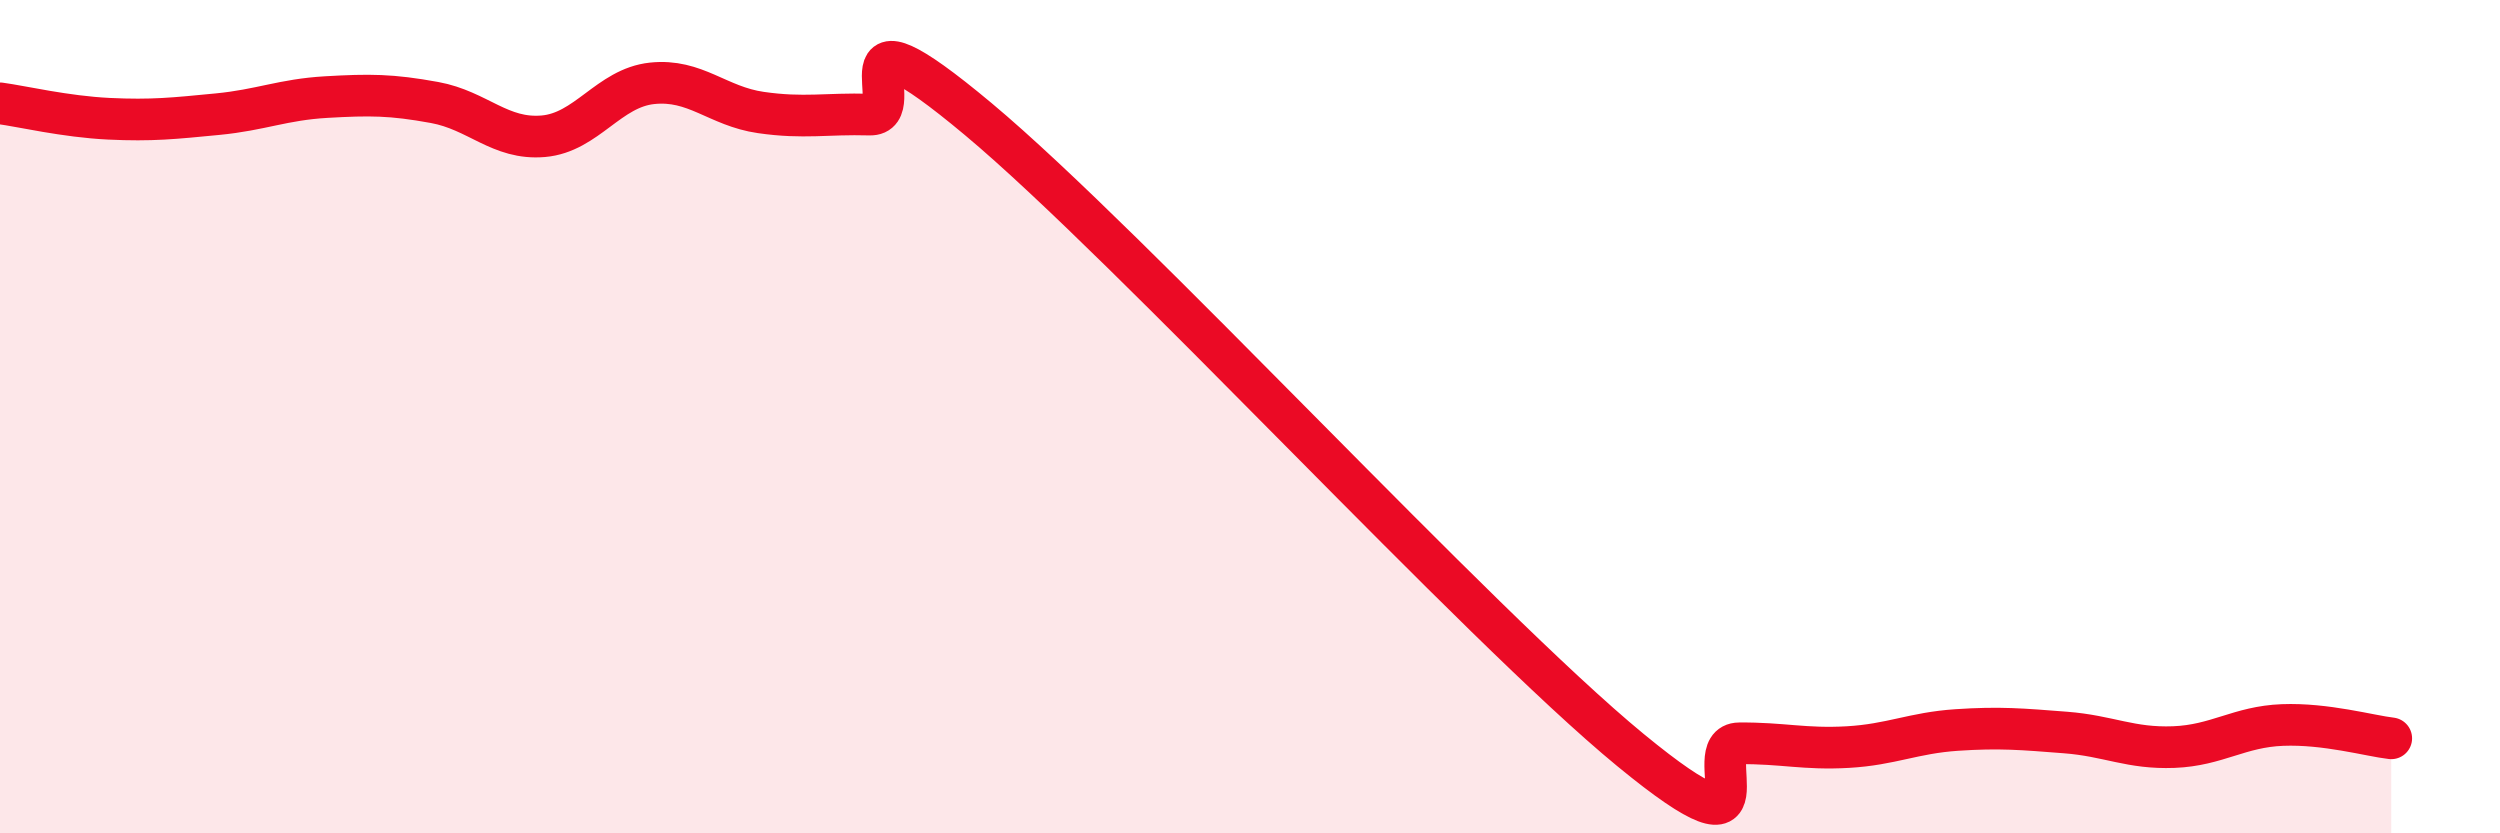
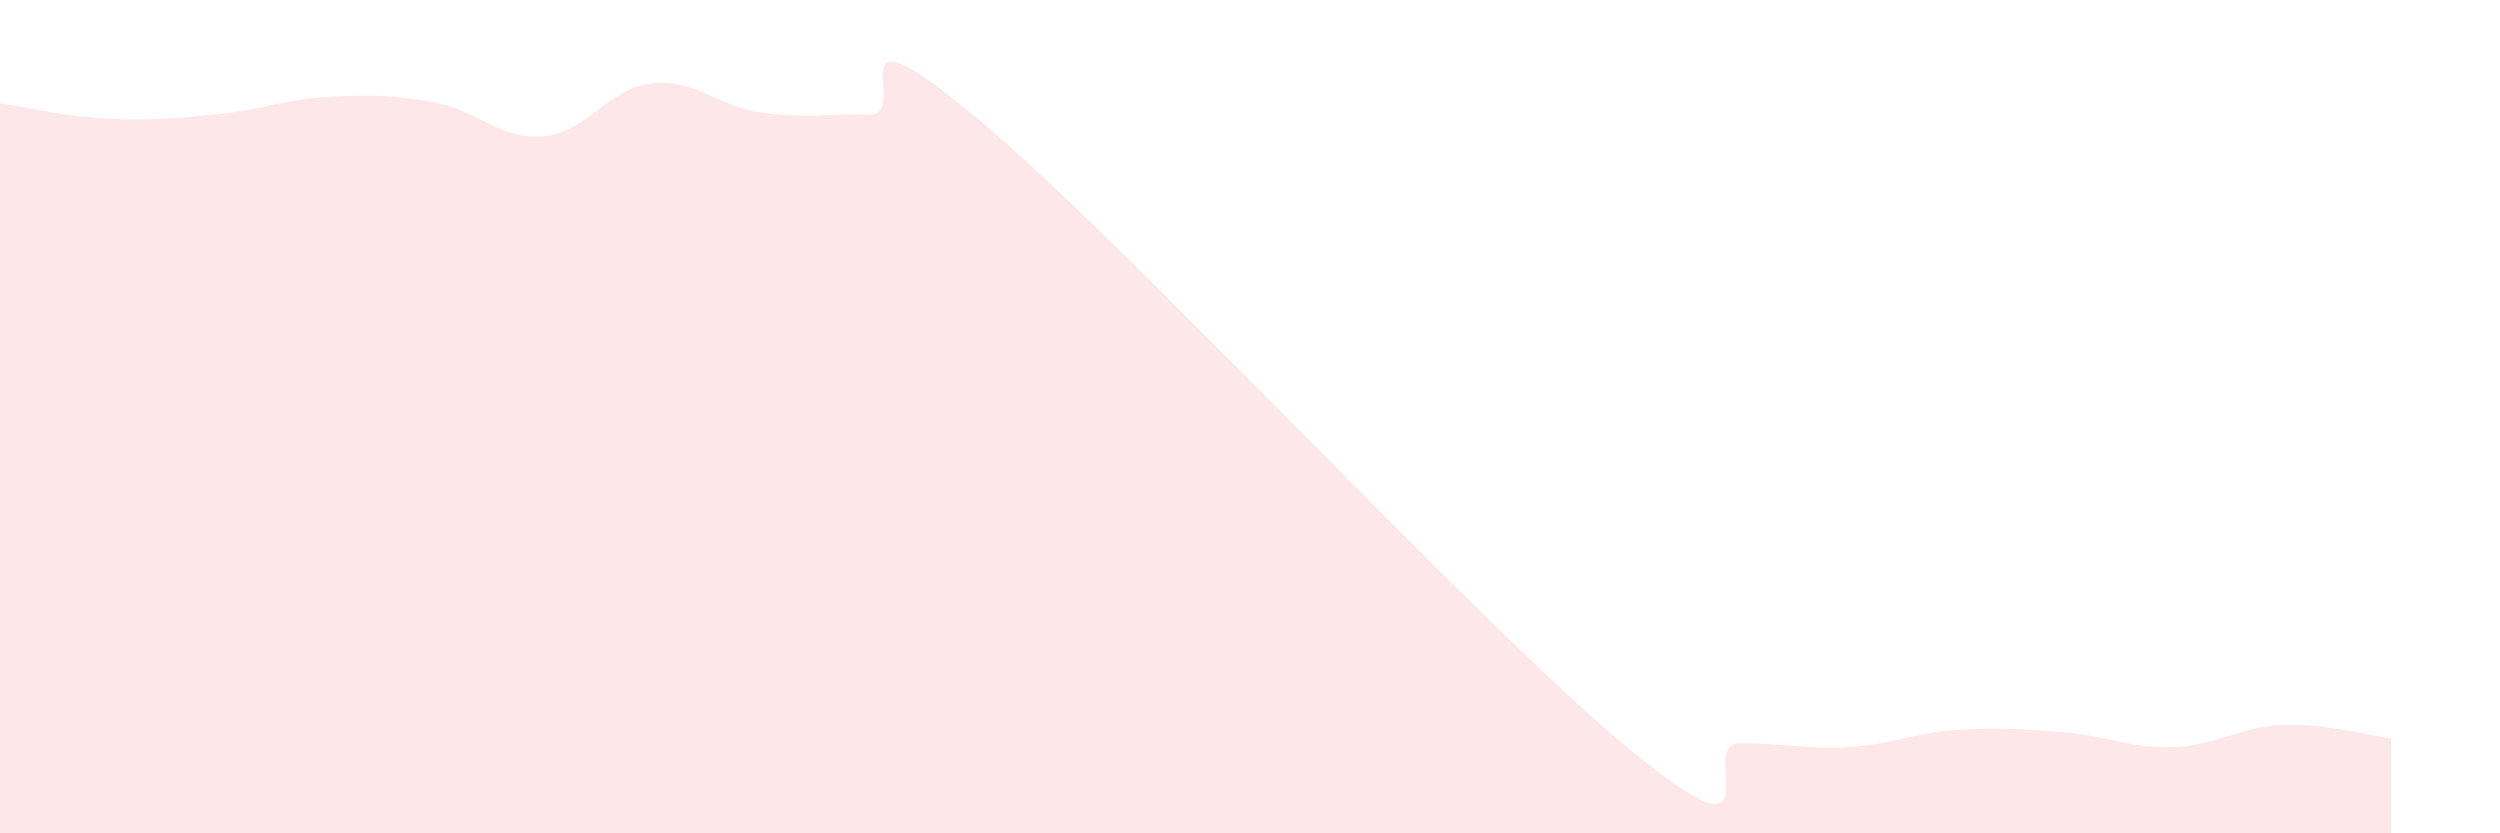
<svg xmlns="http://www.w3.org/2000/svg" width="60" height="20" viewBox="0 0 60 20">
  <path d="M 0,2.48 C 0.52,2.55 1.57,2.8 2.61,2.85 C 3.65,2.9 4.18,2.84 5.22,2.74 C 6.26,2.64 6.79,2.39 7.83,2.33 C 8.87,2.27 9.39,2.27 10.43,2.46 C 11.47,2.65 12,3.36 13.04,3.27 C 14.08,3.18 14.61,2.11 15.65,2 C 16.69,1.89 17.22,2.55 18.26,2.7 C 19.3,2.85 19.83,2.72 20.87,2.75 C 21.91,2.78 19.83,-0.19 23.48,2.86 C 27.13,5.91 35.48,15 39.13,18 C 42.78,21 40.7,17.85 41.74,17.84 C 42.78,17.83 43.31,17.99 44.35,17.93 C 45.39,17.87 45.92,17.59 46.96,17.52 C 48,17.45 48.53,17.5 49.57,17.58 C 50.61,17.66 51.13,17.97 52.17,17.93 C 53.21,17.89 53.74,17.44 54.78,17.4 C 55.82,17.36 56.87,17.66 57.39,17.72L57.39 20L0 20Z" fill="#EB0A25" opacity="0.1" stroke-linecap="round" stroke-linejoin="round" />
-   <path d="M 0,2.48 C 0.52,2.55 1.57,2.8 2.61,2.85 C 3.65,2.9 4.18,2.84 5.22,2.74 C 6.26,2.64 6.79,2.39 7.83,2.33 C 8.87,2.27 9.39,2.27 10.43,2.46 C 11.47,2.65 12,3.36 13.04,3.27 C 14.08,3.18 14.61,2.11 15.65,2 C 16.69,1.89 17.22,2.55 18.26,2.7 C 19.3,2.85 19.83,2.72 20.87,2.75 C 21.91,2.78 19.83,-0.19 23.48,2.86 C 27.13,5.91 35.48,15 39.13,18 C 42.78,21 40.7,17.85 41.74,17.84 C 42.78,17.83 43.31,17.99 44.35,17.93 C 45.39,17.87 45.92,17.59 46.96,17.52 C 48,17.45 48.53,17.5 49.57,17.58 C 50.61,17.66 51.13,17.97 52.17,17.93 C 53.21,17.89 53.74,17.44 54.78,17.4 C 55.82,17.36 56.87,17.66 57.39,17.72" stroke="#EB0A25" stroke-width="1" fill="none" stroke-linecap="round" stroke-linejoin="round" />
</svg>